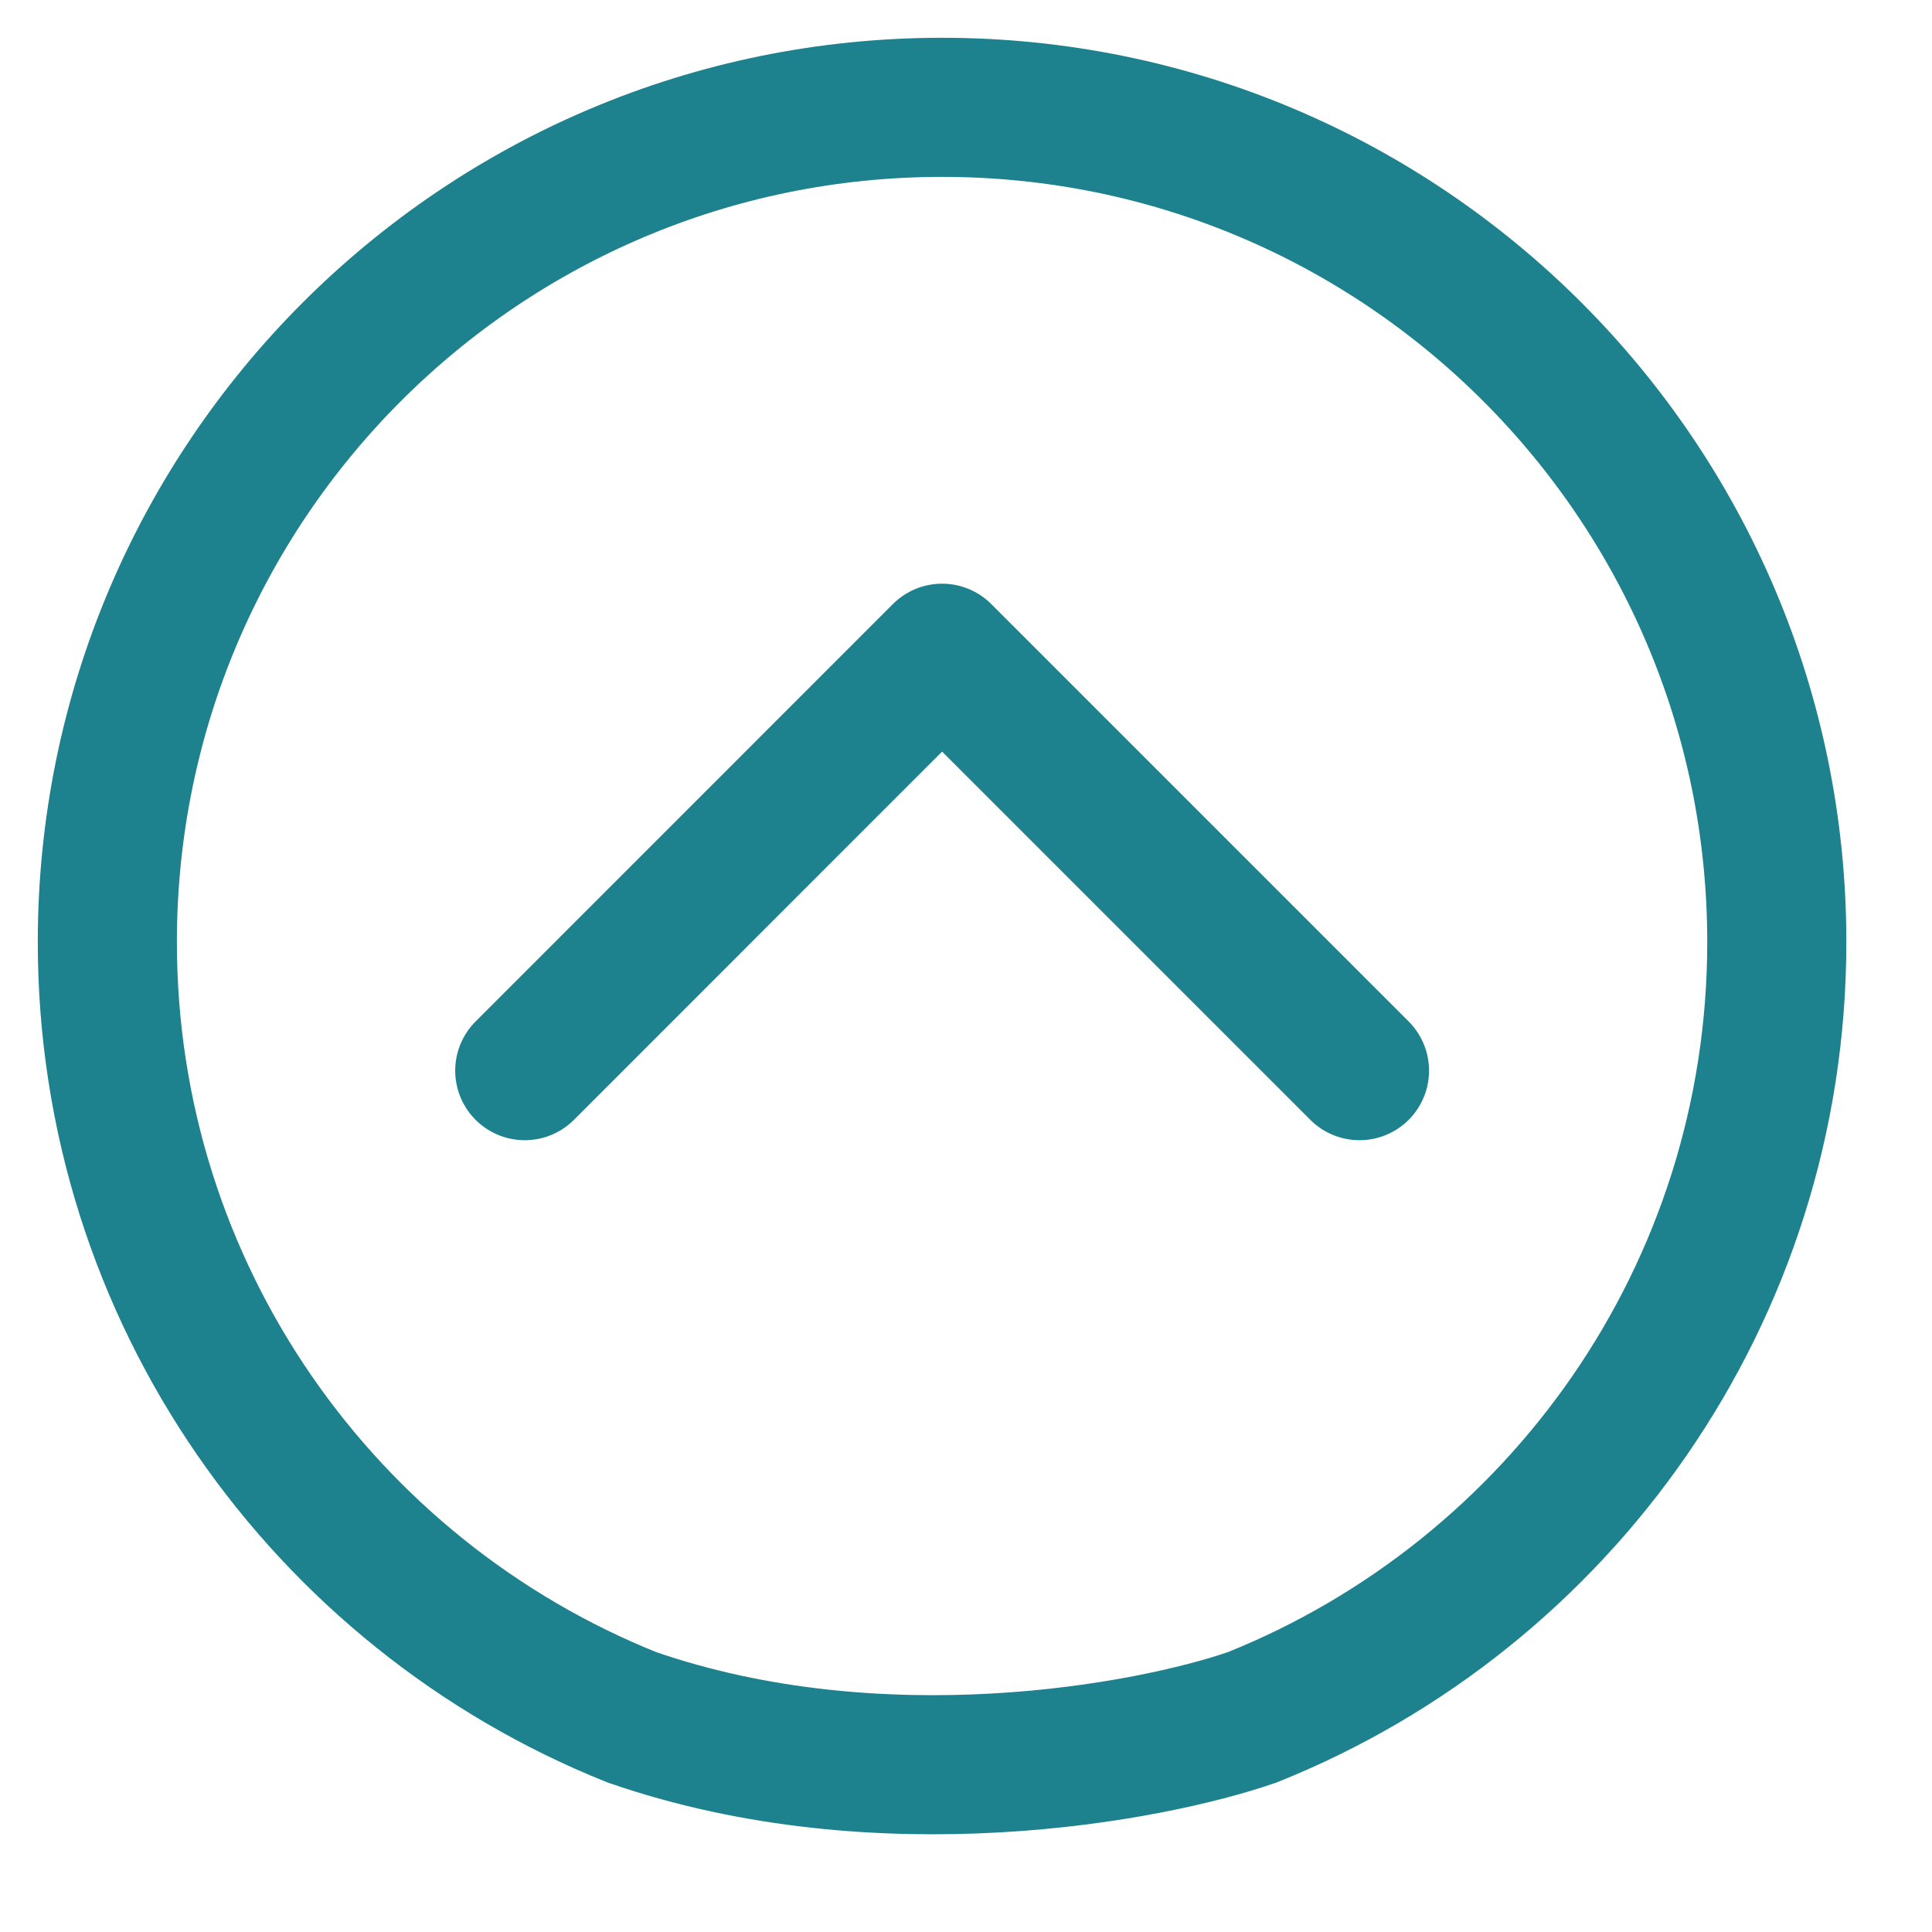
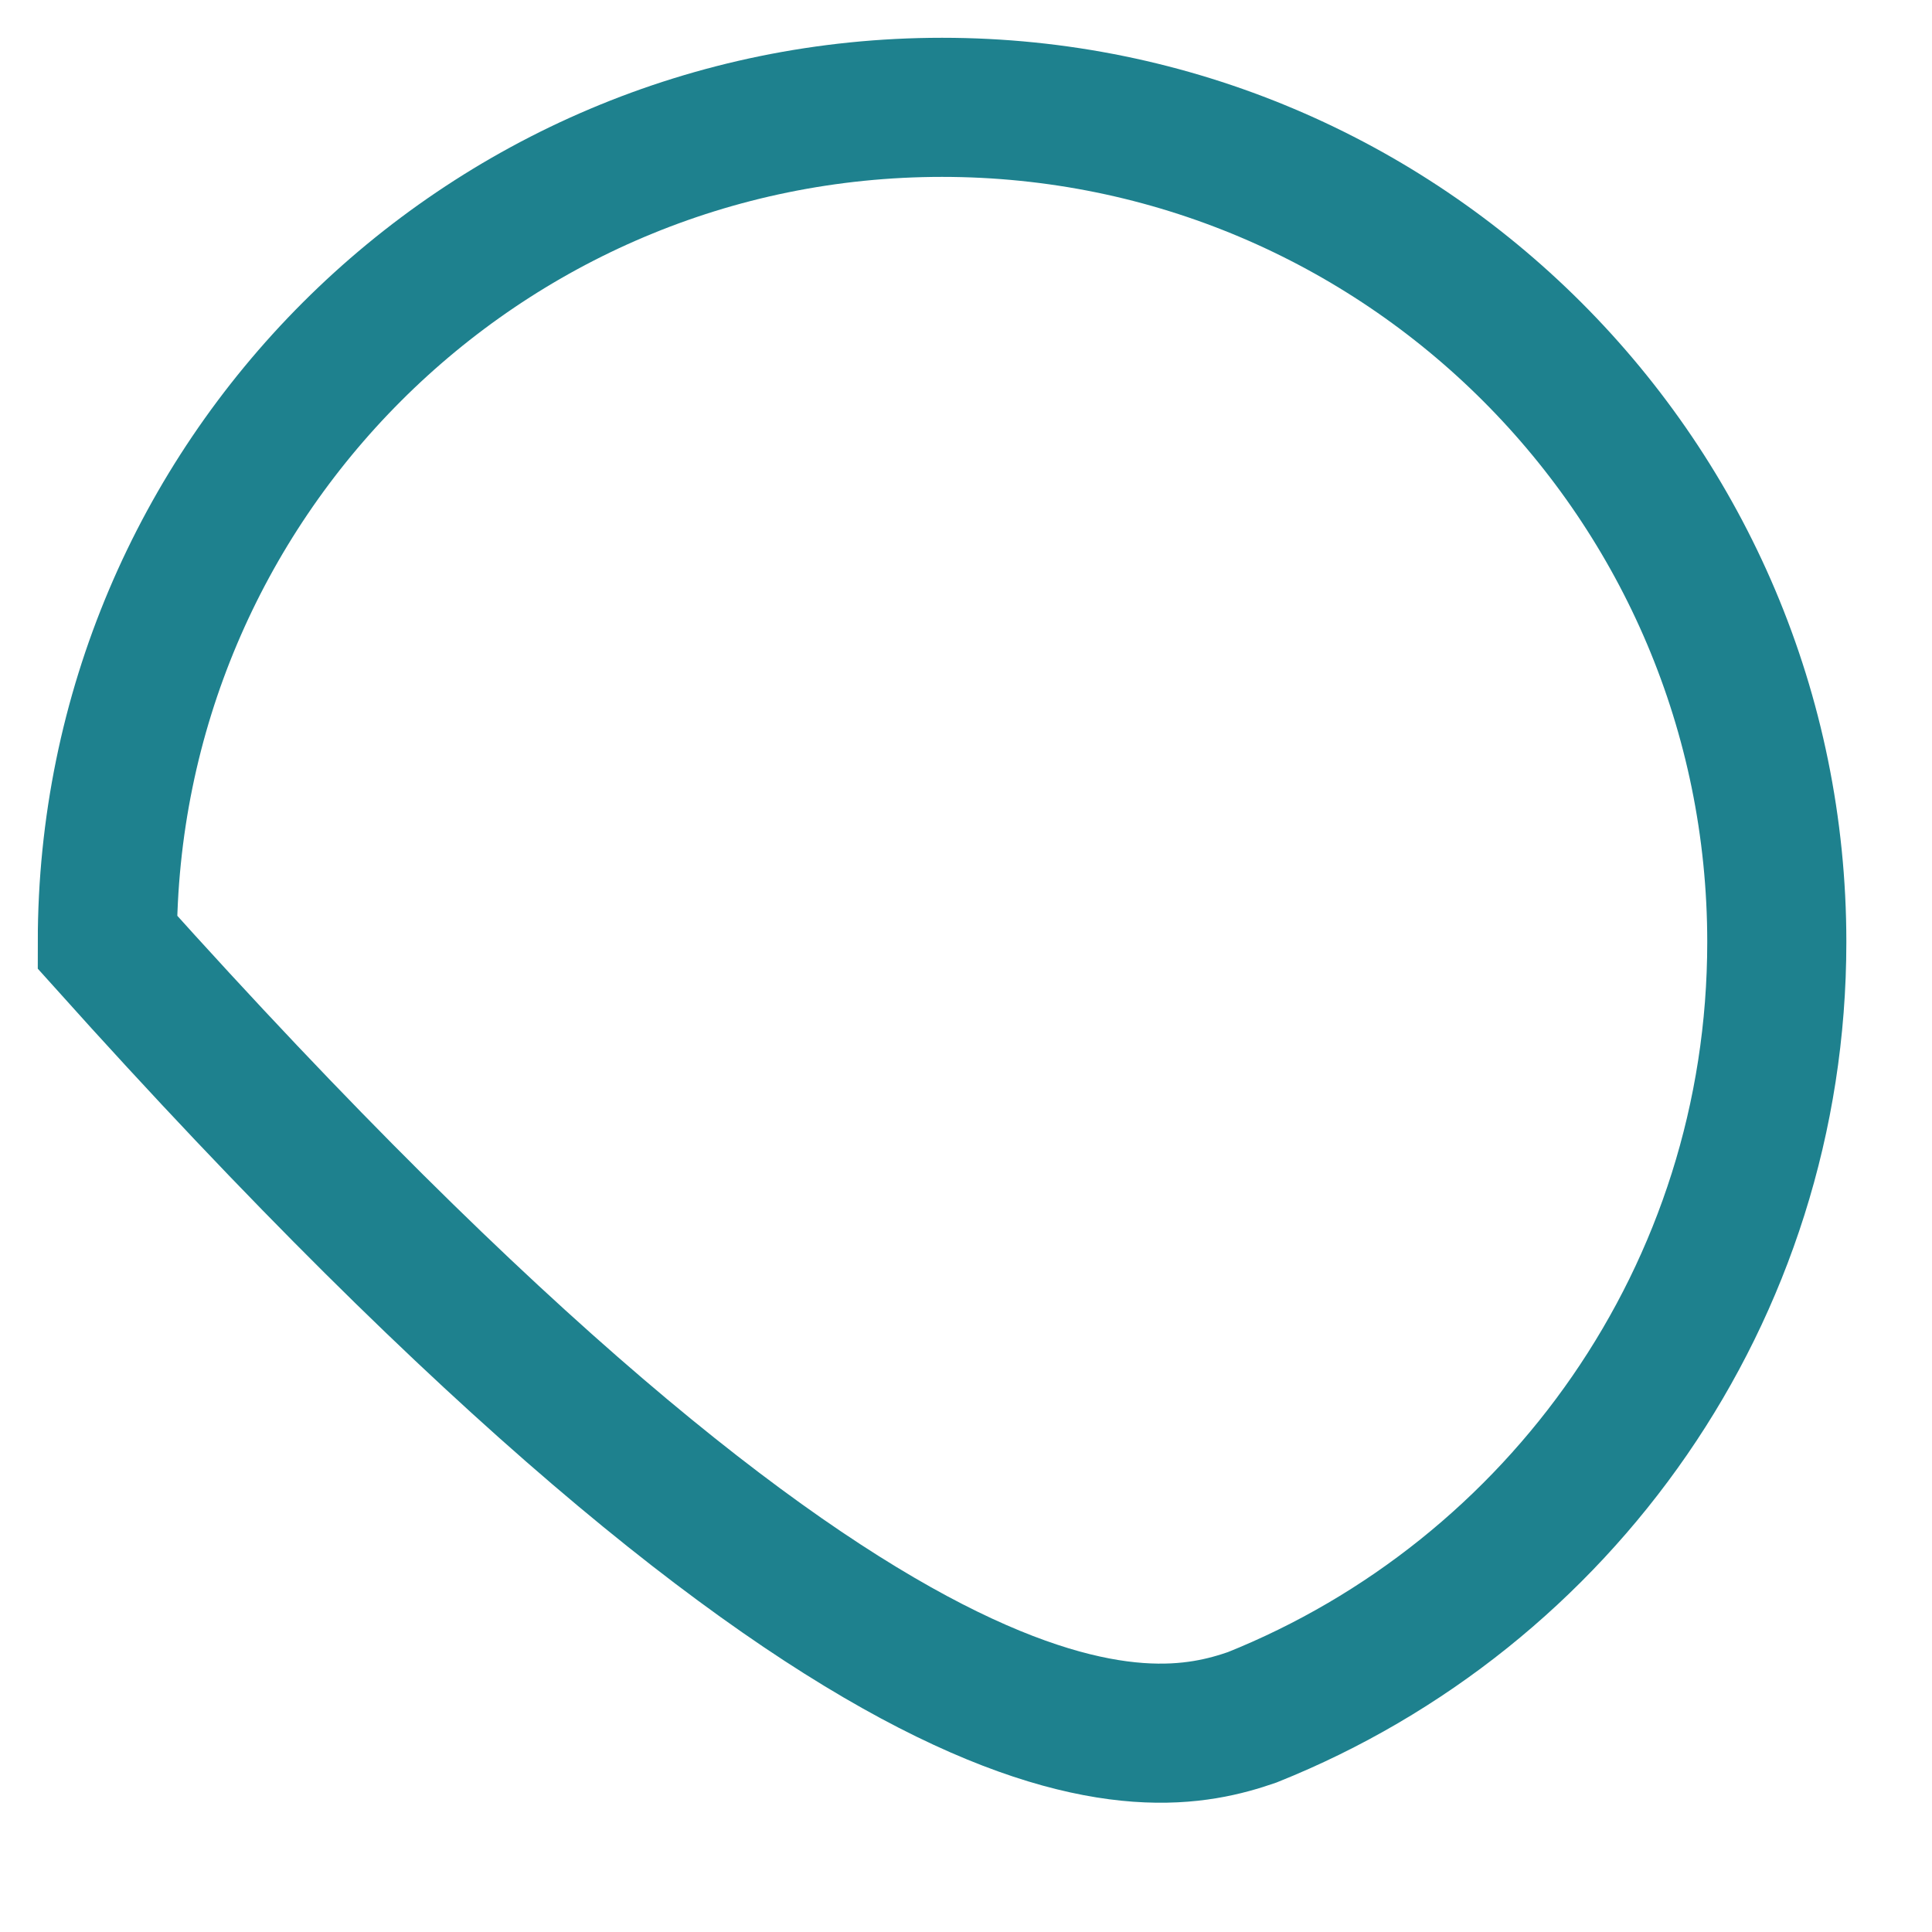
<svg xmlns="http://www.w3.org/2000/svg" width="18" height="18" viewBox="0 0 18 18" fill="none">
-   <path d="M4.889 9.975L8.777 6.086L12.666 9.975" stroke="#1E818E" stroke-width="1.296" stroke-linecap="round" stroke-linejoin="round" />
-   <path d="M16.554 8.777C16.554 4.482 13.072 1 8.777 1C4.482 1 1 4.482 1 8.777C1 12.052 3.024 14.853 5.888 16C8.199 16.8 10.703 16.333 11.666 16C14.53 14.853 16.554 12.052 16.554 8.777Z" stroke="#1E818E" stroke-width="1.296" stroke-linecap="round" />
+   <path d="M16.554 8.777C16.554 4.482 13.072 1 8.777 1C4.482 1 1 4.482 1 8.777C8.199 16.8 10.703 16.333 11.666 16C14.53 14.853 16.554 12.052 16.554 8.777Z" stroke="#1E818E" stroke-width="1.296" stroke-linecap="round" />
</svg>